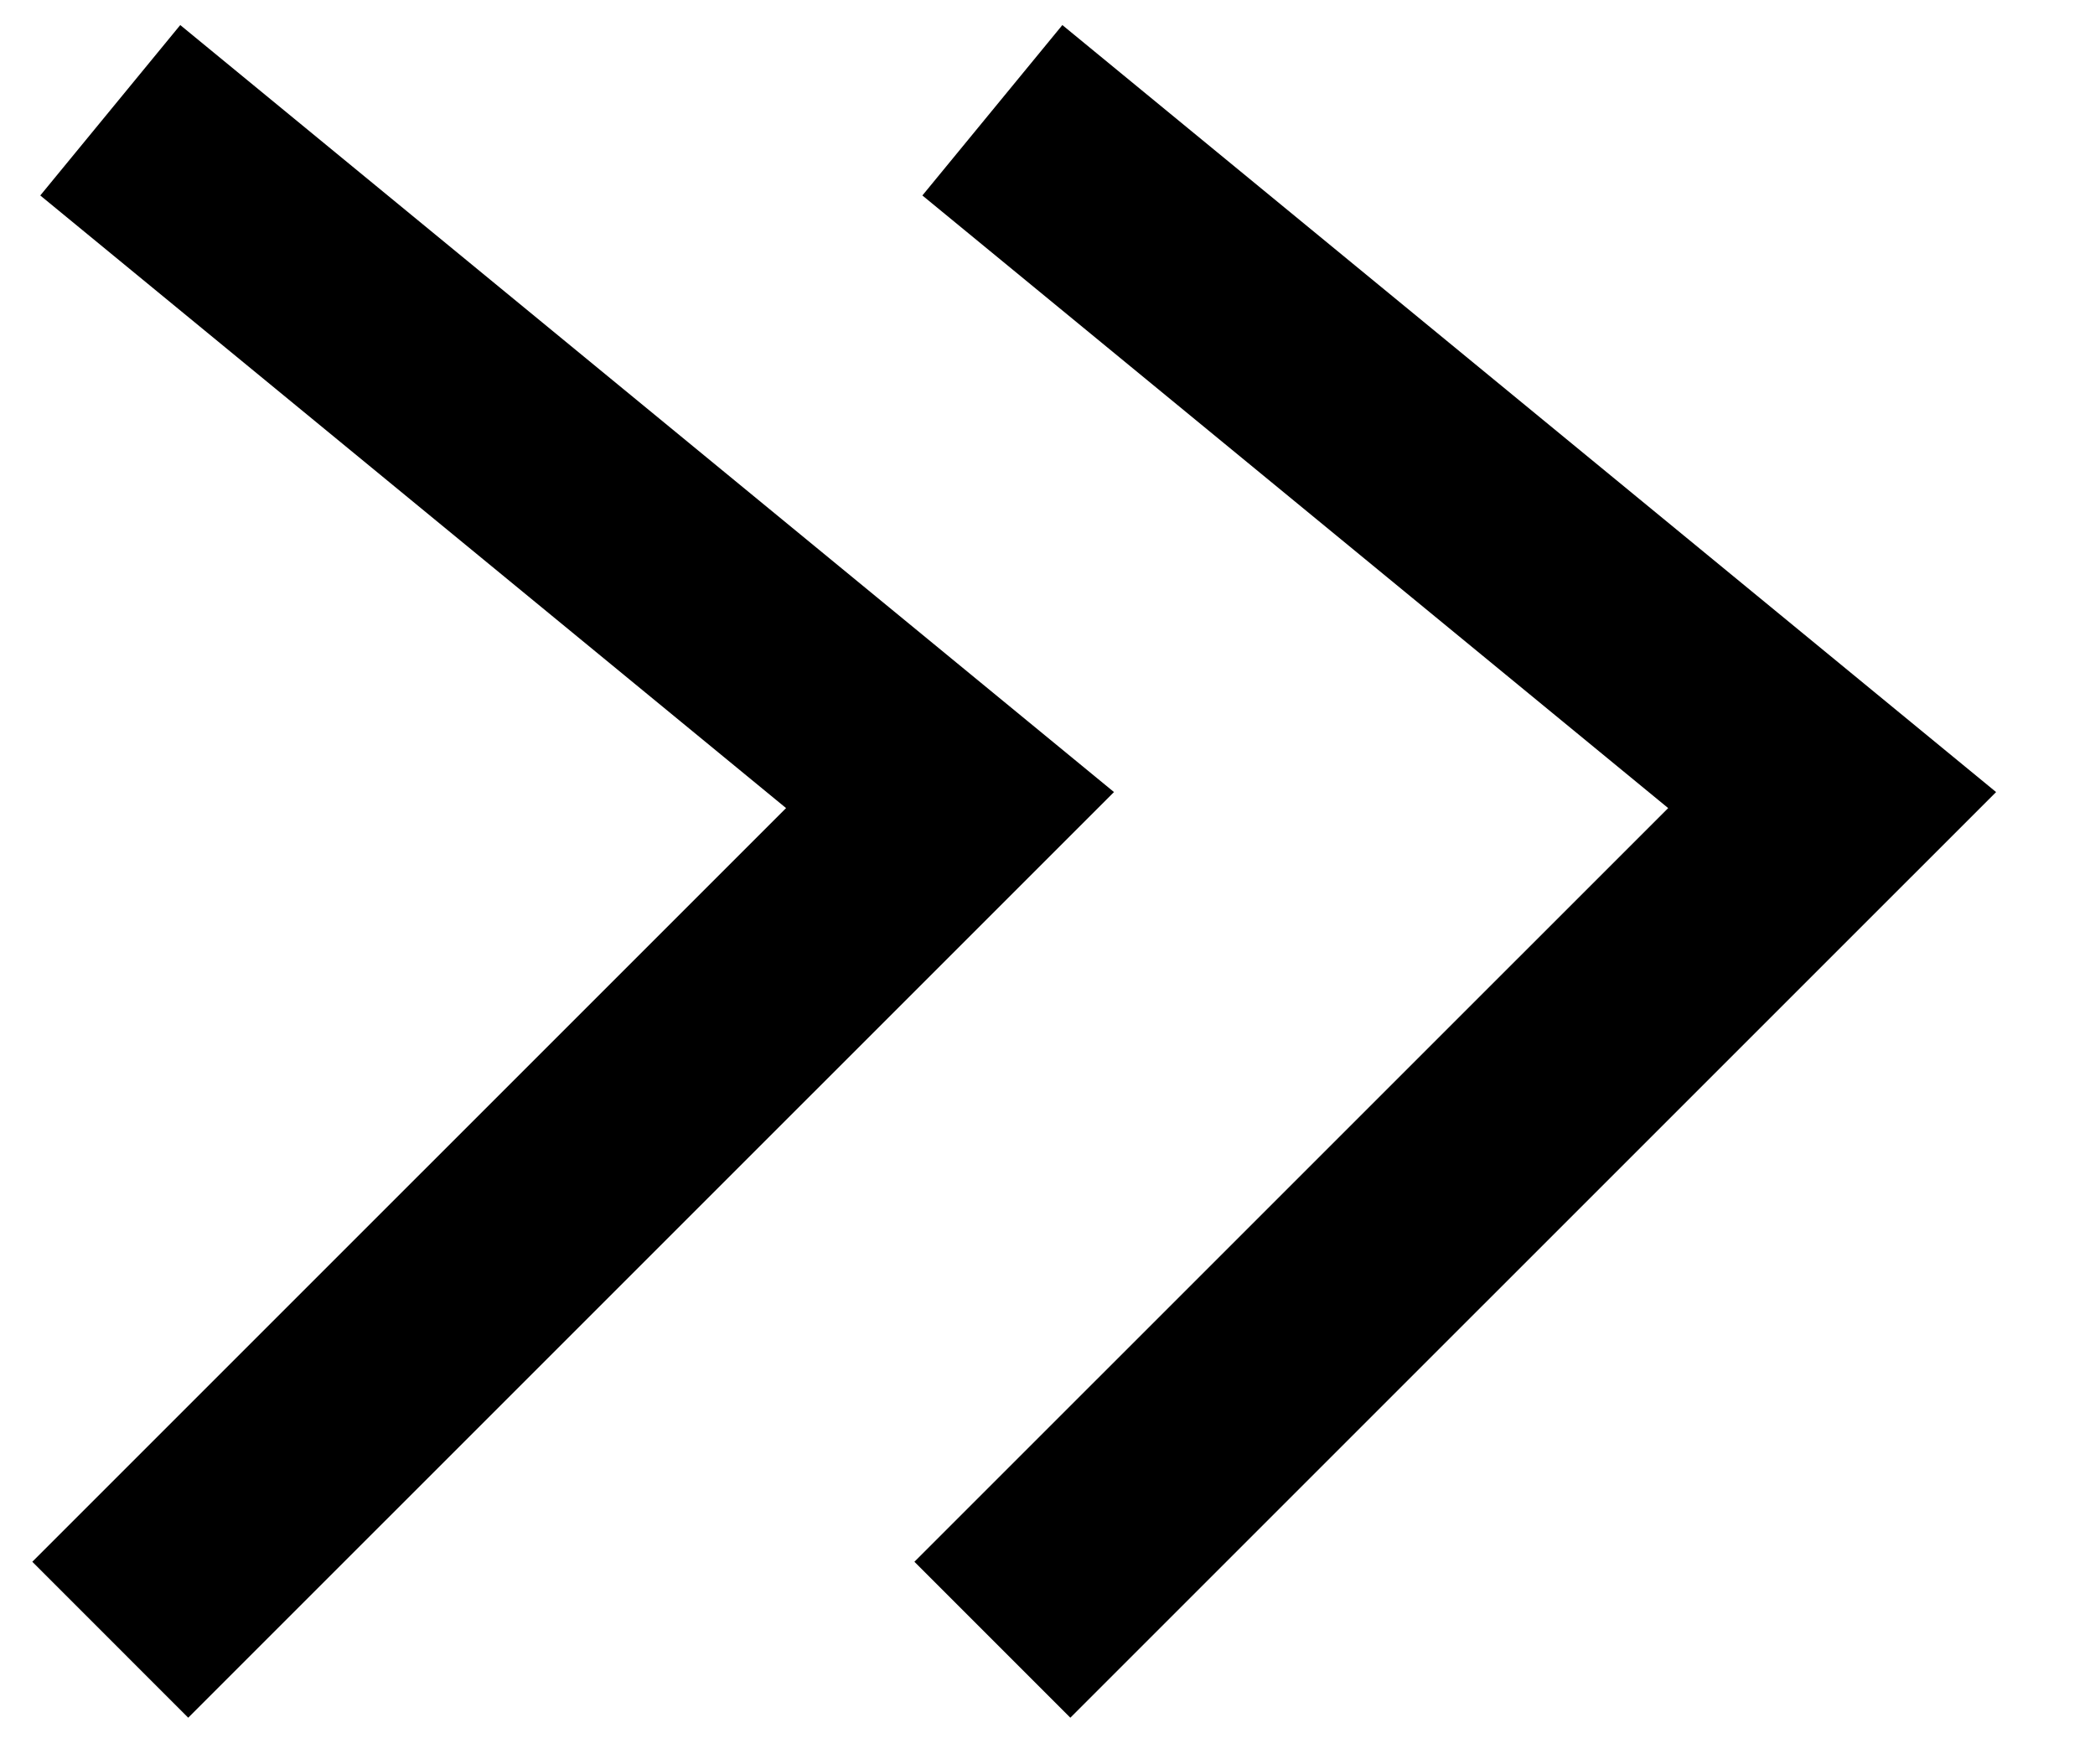
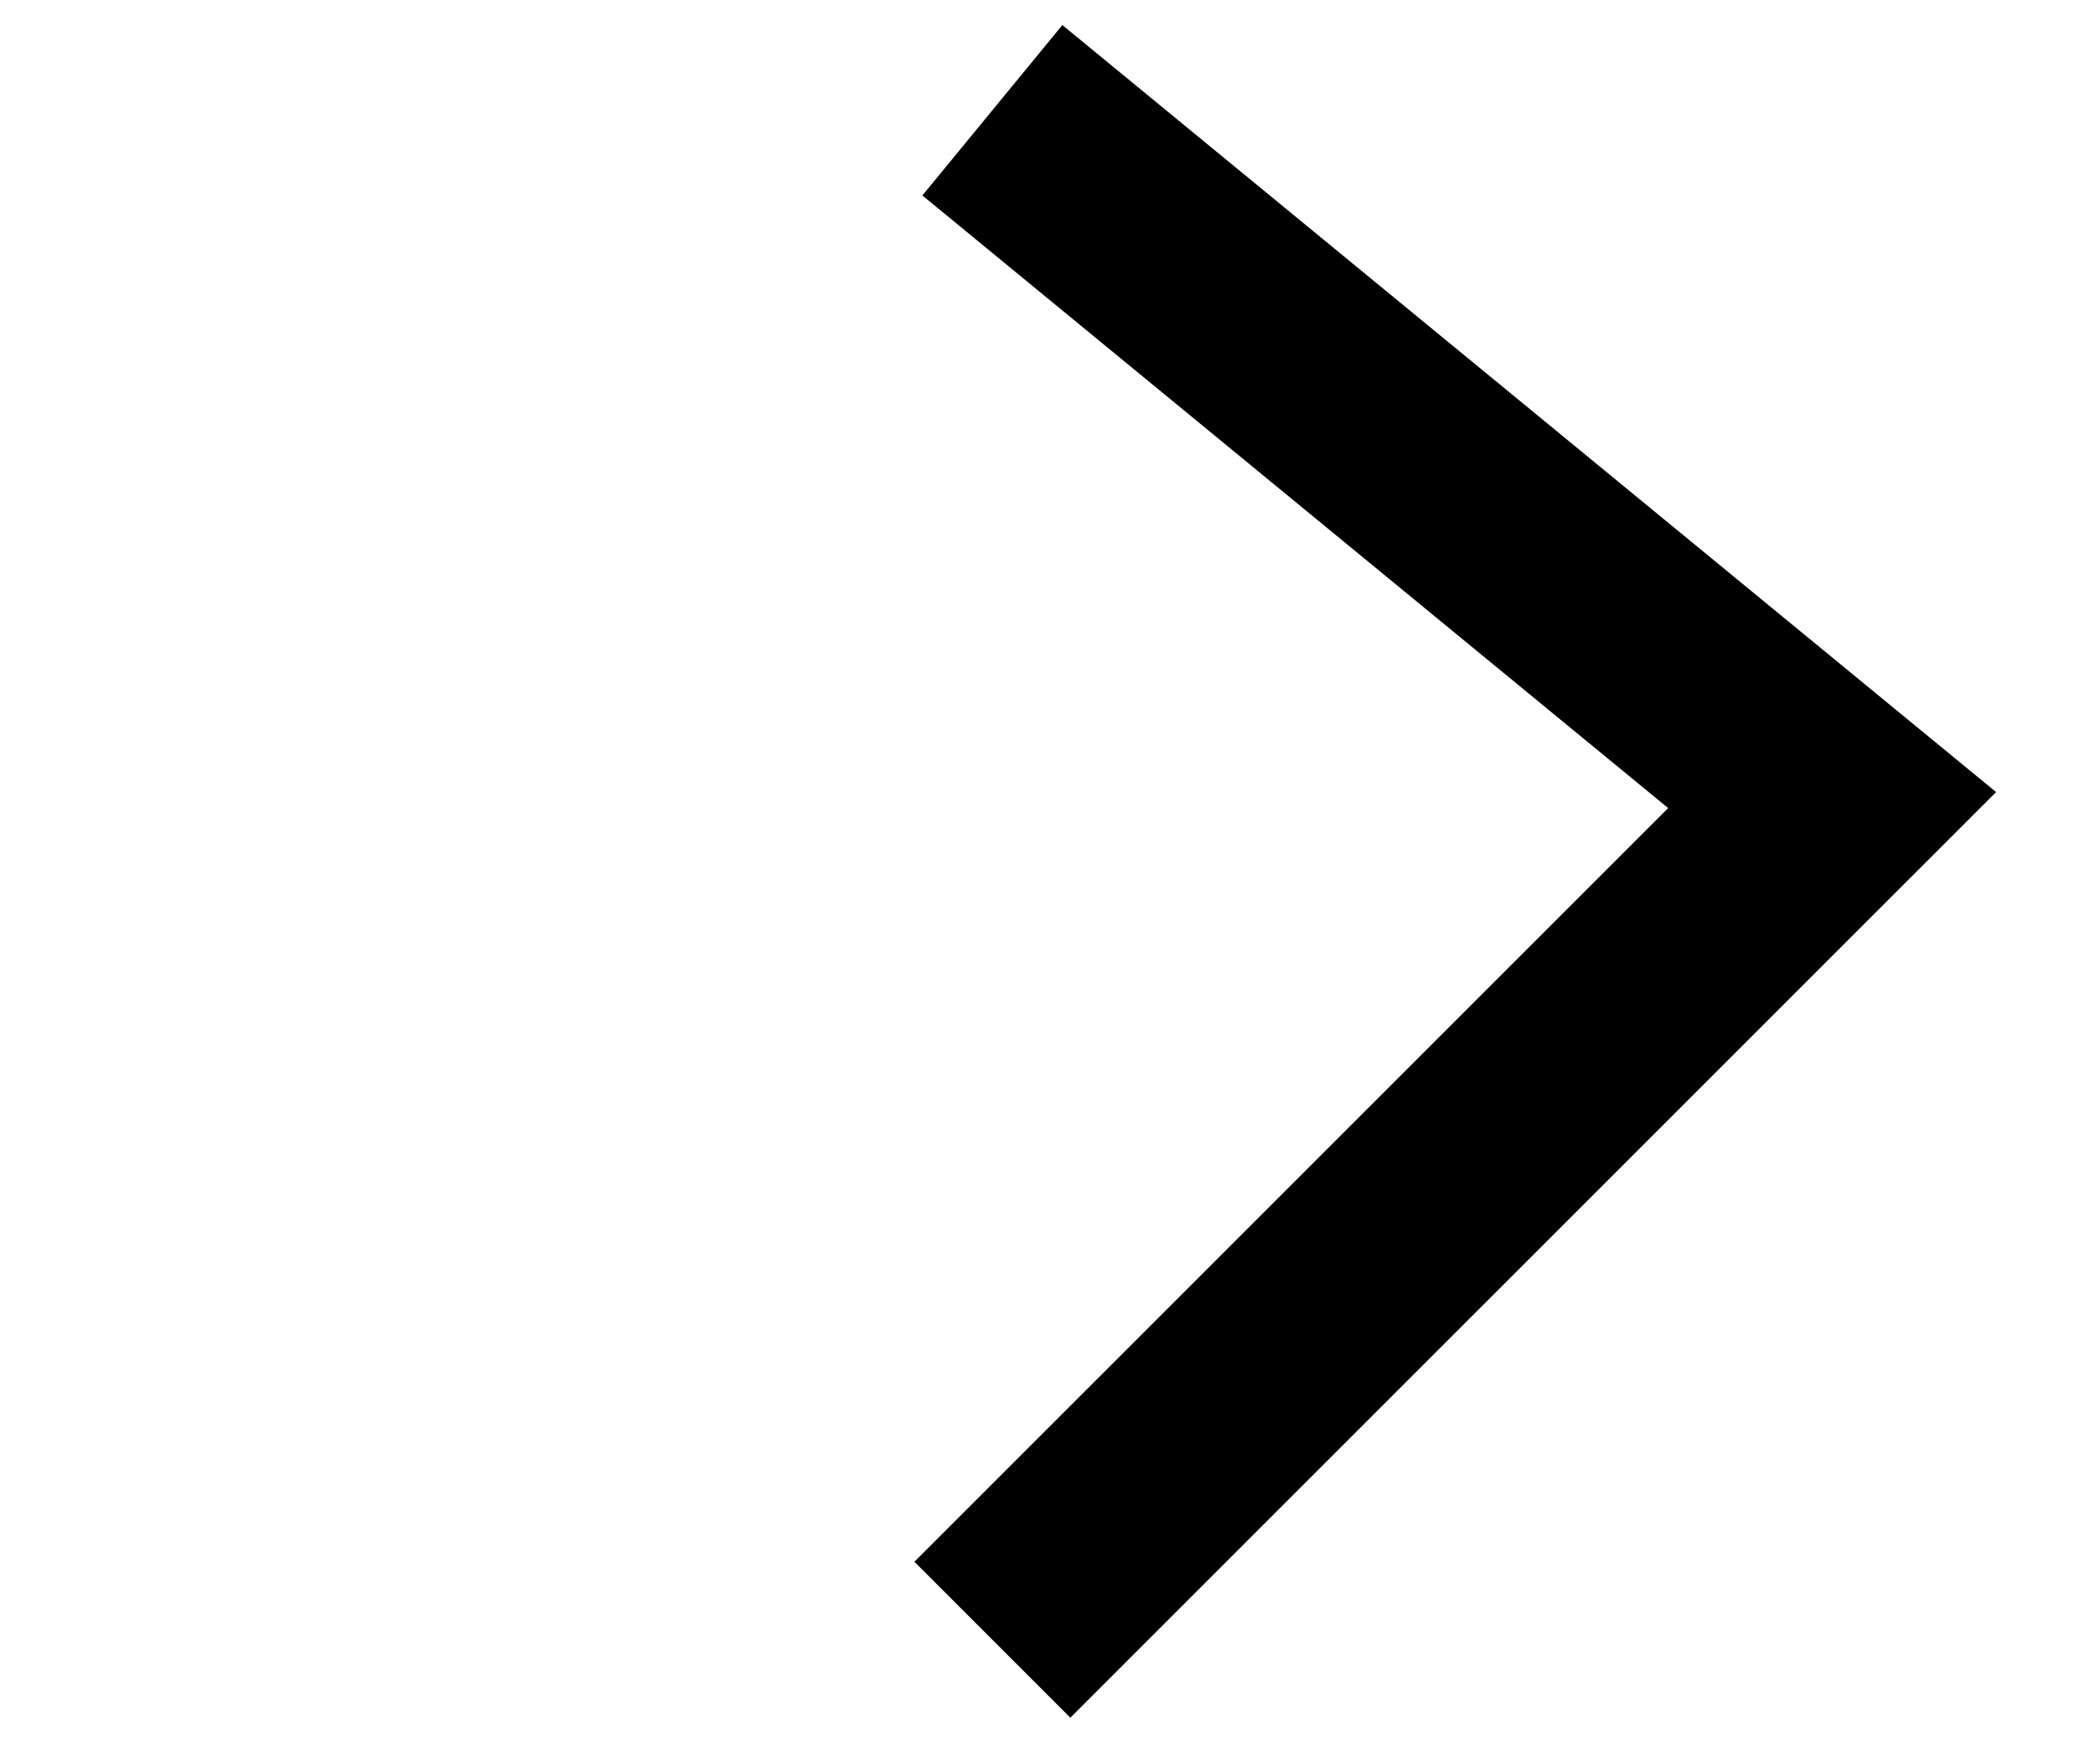
<svg xmlns="http://www.w3.org/2000/svg" width="19" height="16" viewBox="0 0 19 16" fill="none">
-   <path d="M1 1L8.616 7.256L1 14.871" stroke="black" stroke-width="2" />
  <path d="M9 1L16.616 7.256L9 14.871" stroke="black" stroke-width="2" />
</svg>